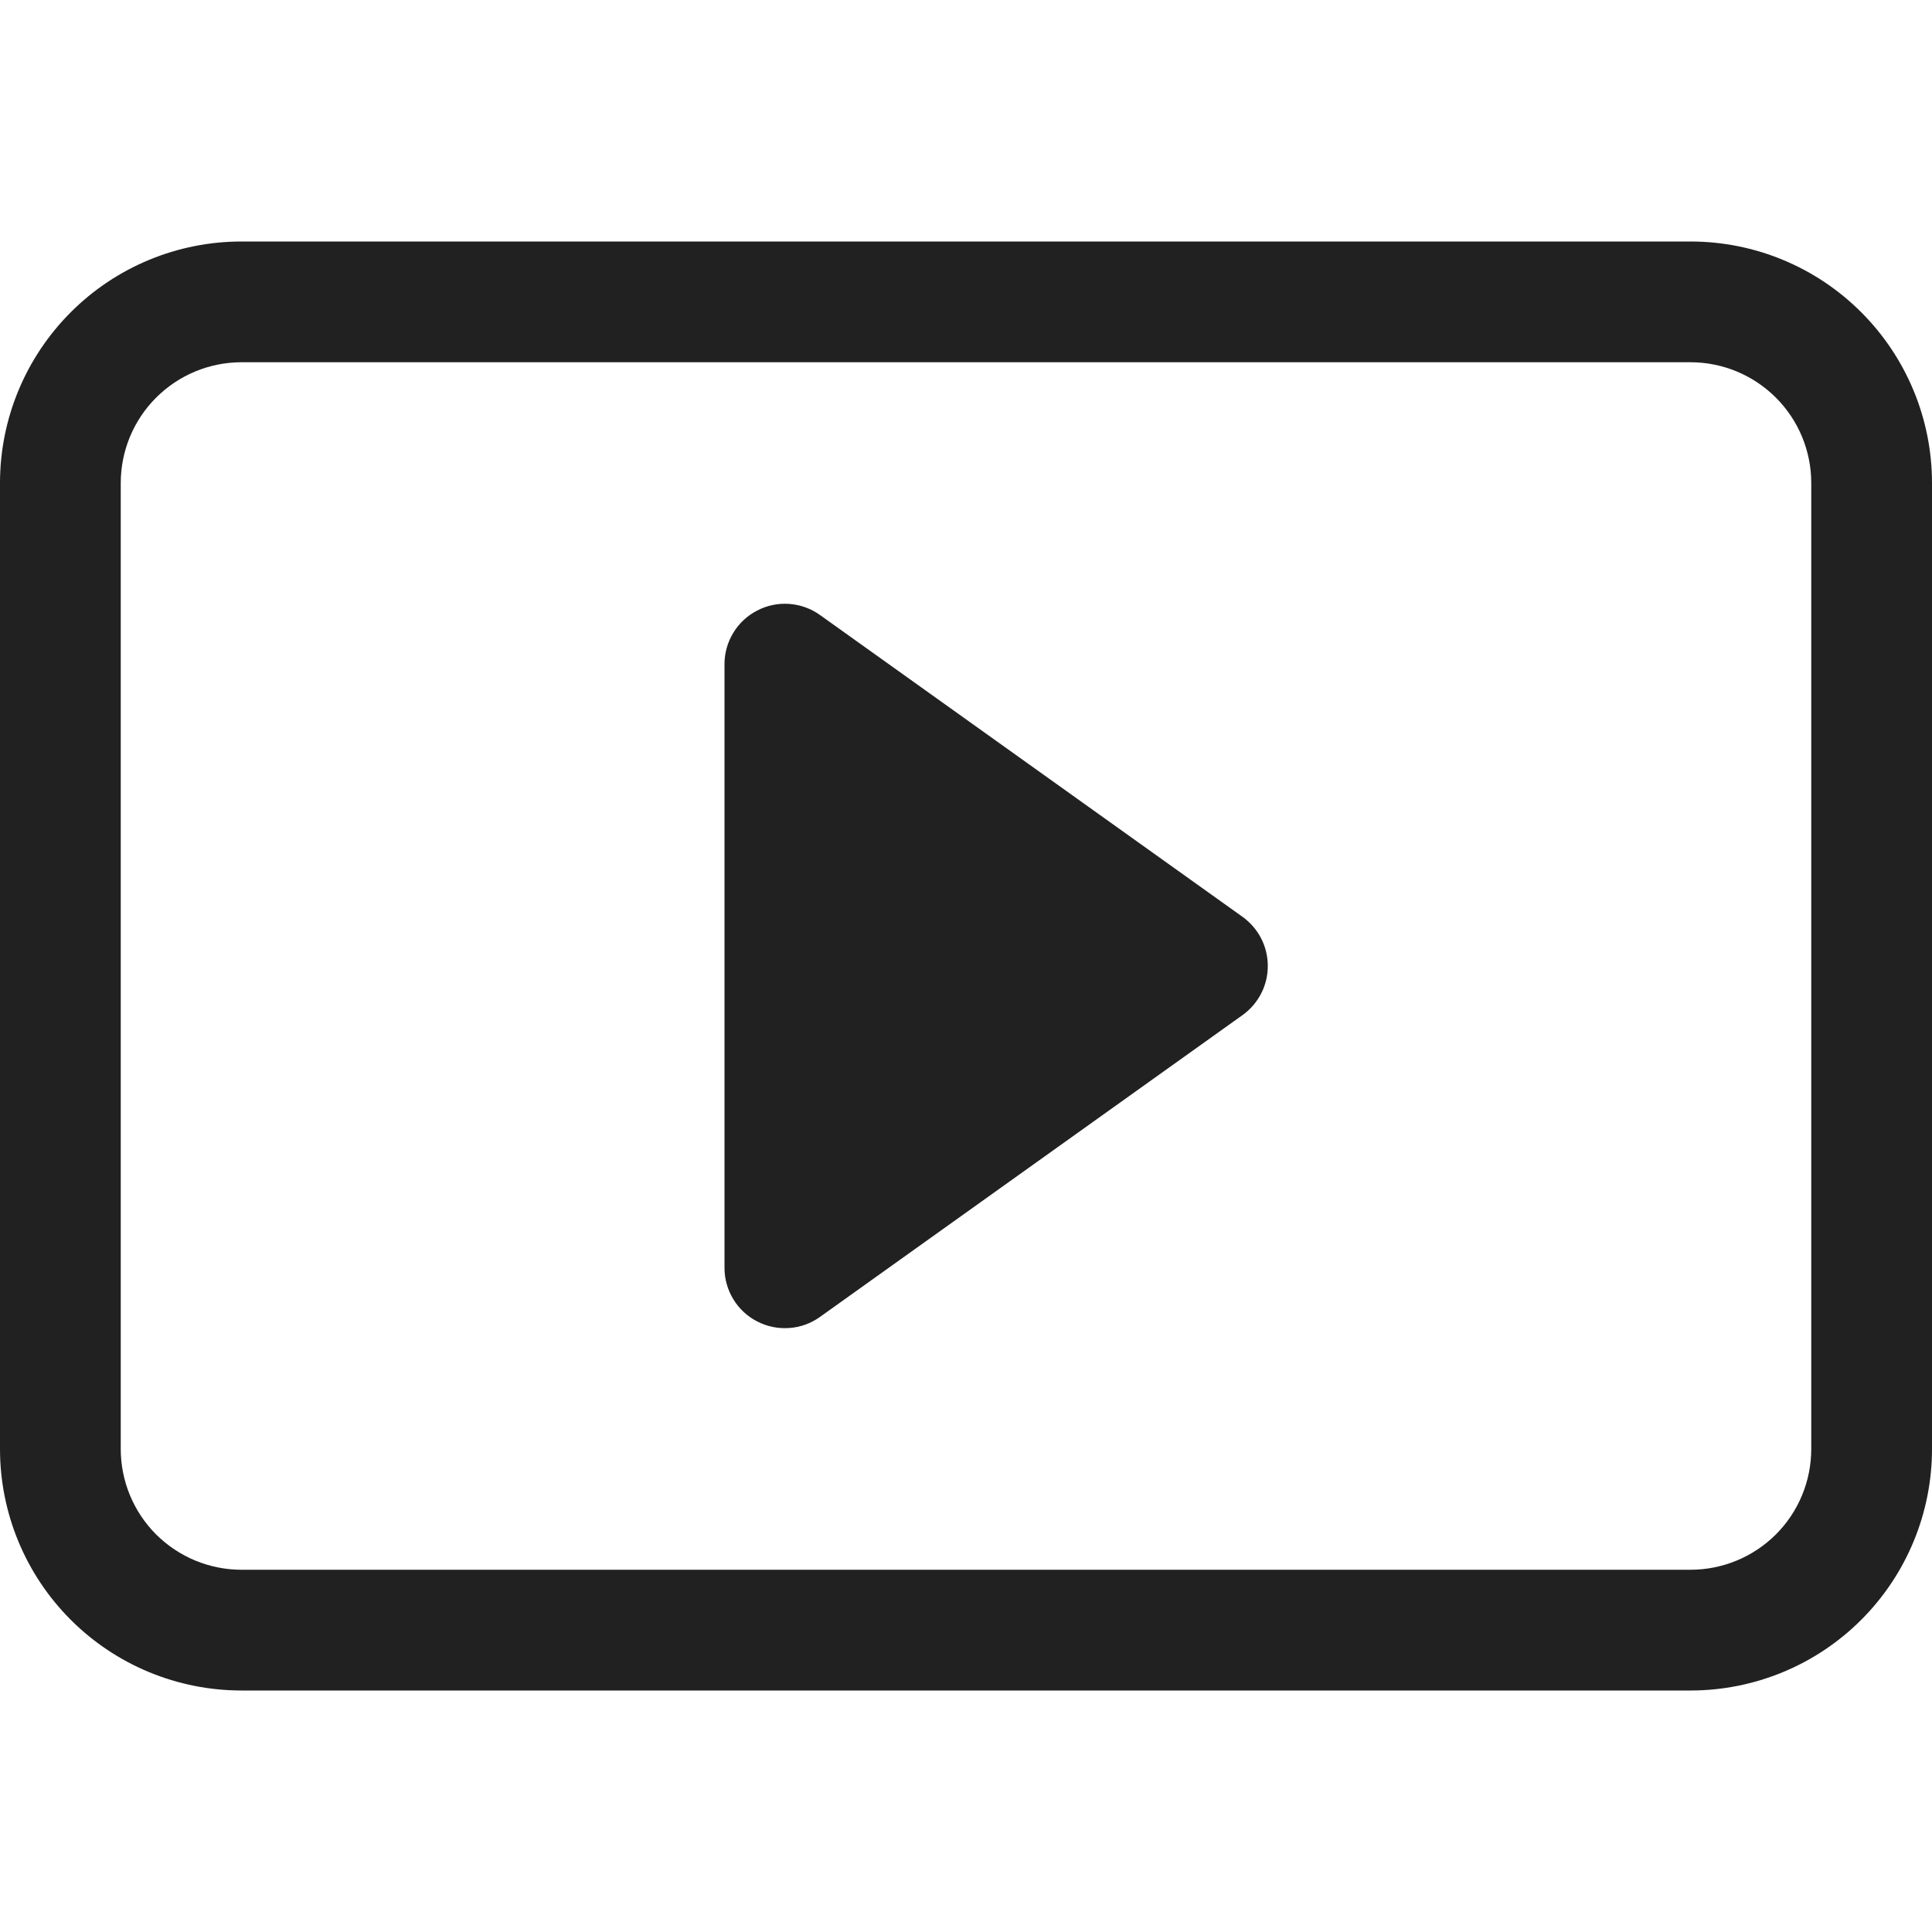
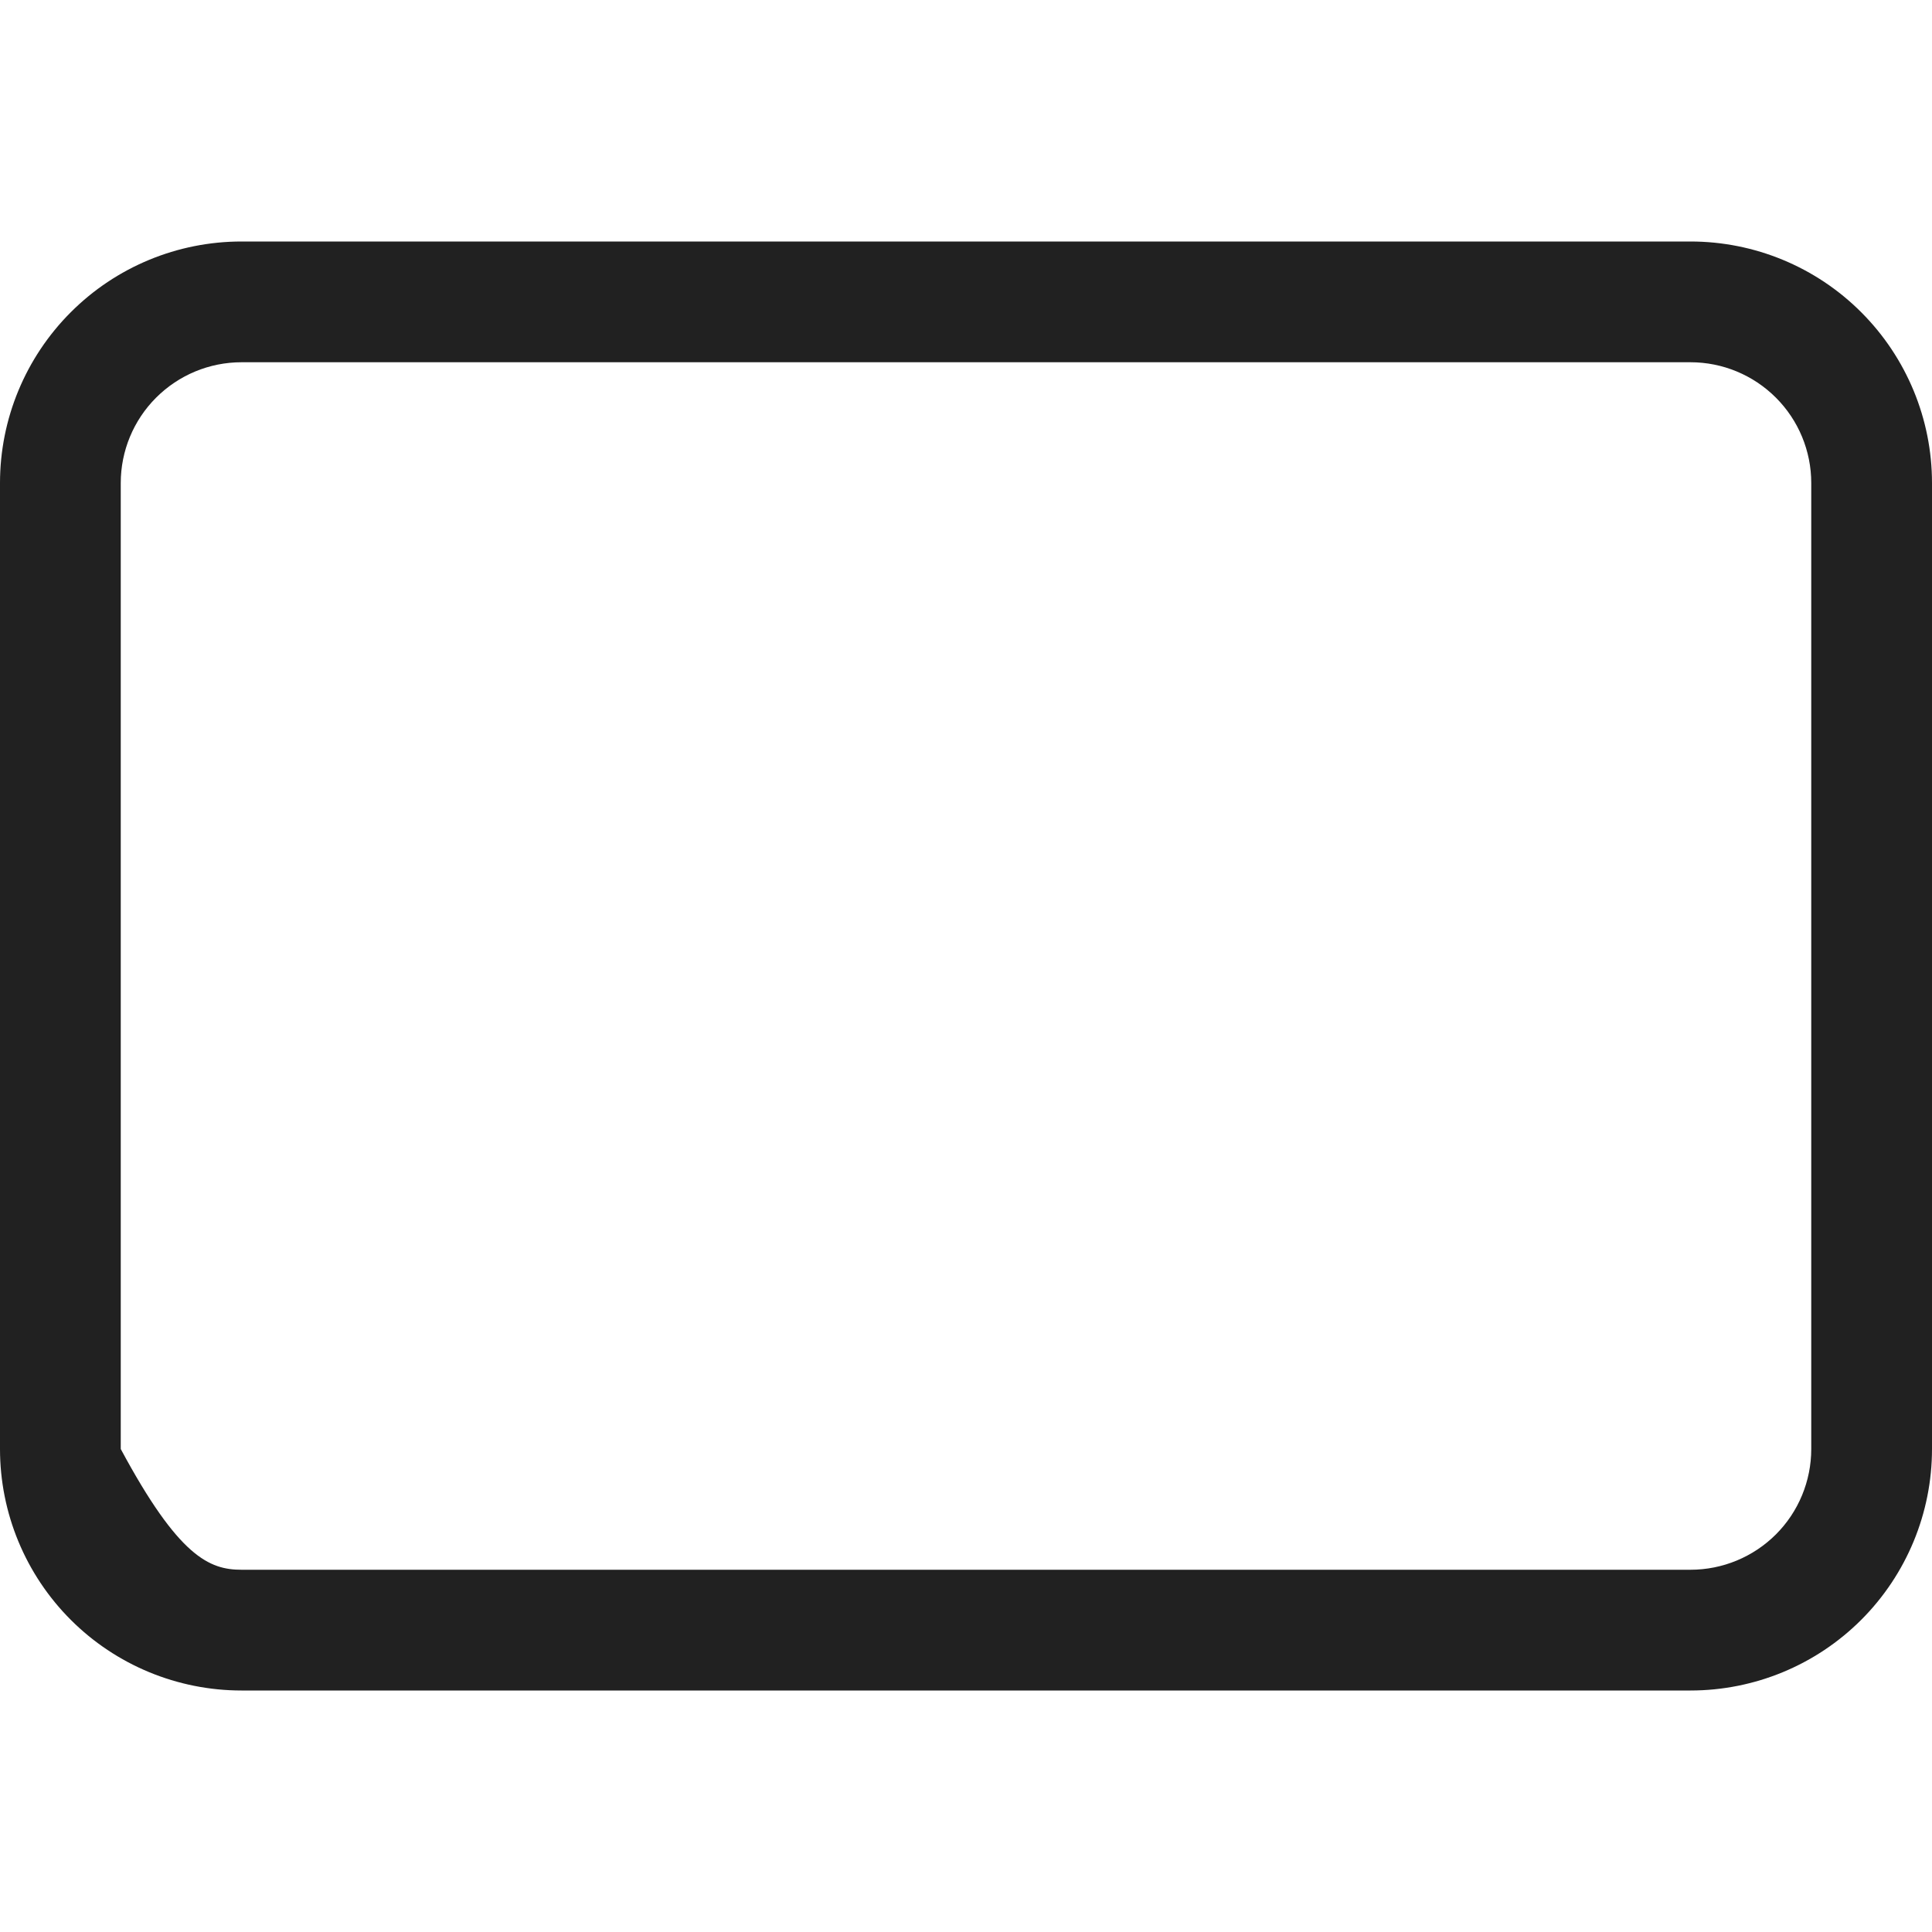
<svg xmlns="http://www.w3.org/2000/svg" width="24" height="24" viewBox="0 0 24 24" fill="none">
-   <path d="M10.185 7.639C10.073 7.559 9.941 7.512 9.804 7.502C9.666 7.492 9.529 7.52 9.407 7.584C9.284 7.647 9.181 7.742 9.11 7.86C9.038 7.977 9 8.112 9 8.25V15.75C9 15.887 9.038 16.023 9.11 16.14C9.181 16.258 9.284 16.353 9.407 16.416C9.529 16.479 9.666 16.507 9.804 16.497C9.941 16.488 10.073 16.44 10.185 16.36L15.435 12.61C15.532 12.541 15.611 12.449 15.666 12.343C15.721 12.237 15.749 12.119 15.749 12C15.749 11.88 15.721 11.763 15.666 11.656C15.611 11.55 15.532 11.459 15.435 11.389L10.185 7.639Z" fill="#212121" />
-   <path d="M0 6C0 5.205 0.316 4.442 0.879 3.879C1.441 3.316 2.204 3 3 3H21C21.796 3 22.559 3.316 23.121 3.879C23.684 4.442 24 5.205 24 6V18C24 18.796 23.684 19.559 23.121 20.122C22.559 20.684 21.796 21 21 21H3C2.204 21 1.441 20.684 0.879 20.122C0.316 19.559 0 18.796 0 18V6ZM22.5 6C22.5 5.602 22.342 5.221 22.061 4.94C21.779 4.658 21.398 4.5 21 4.5H3C2.602 4.5 2.221 4.658 1.939 4.94C1.658 5.221 1.5 5.602 1.5 6V18C1.5 18.398 1.658 18.78 1.939 19.061C2.221 19.342 2.602 19.5 3 19.5H21C21.398 19.5 21.779 19.342 22.061 19.061C22.342 18.78 22.5 18.398 22.5 18V6Z" fill="#212121" />
+   <path d="M0 6C0 5.205 0.316 4.442 0.879 3.879C1.441 3.316 2.204 3 3 3H21C21.796 3 22.559 3.316 23.121 3.879C23.684 4.442 24 5.205 24 6V18C24 18.796 23.684 19.559 23.121 20.122C22.559 20.684 21.796 21 21 21H3C2.204 21 1.441 20.684 0.879 20.122C0.316 19.559 0 18.796 0 18V6ZM22.5 6C22.5 5.602 22.342 5.221 22.061 4.94C21.779 4.658 21.398 4.5 21 4.5H3C2.602 4.5 2.221 4.658 1.939 4.94C1.658 5.221 1.5 5.602 1.5 6V18C2.221 19.342 2.602 19.5 3 19.5H21C21.398 19.5 21.779 19.342 22.061 19.061C22.342 18.78 22.5 18.398 22.5 18V6Z" fill="#212121" />
</svg>